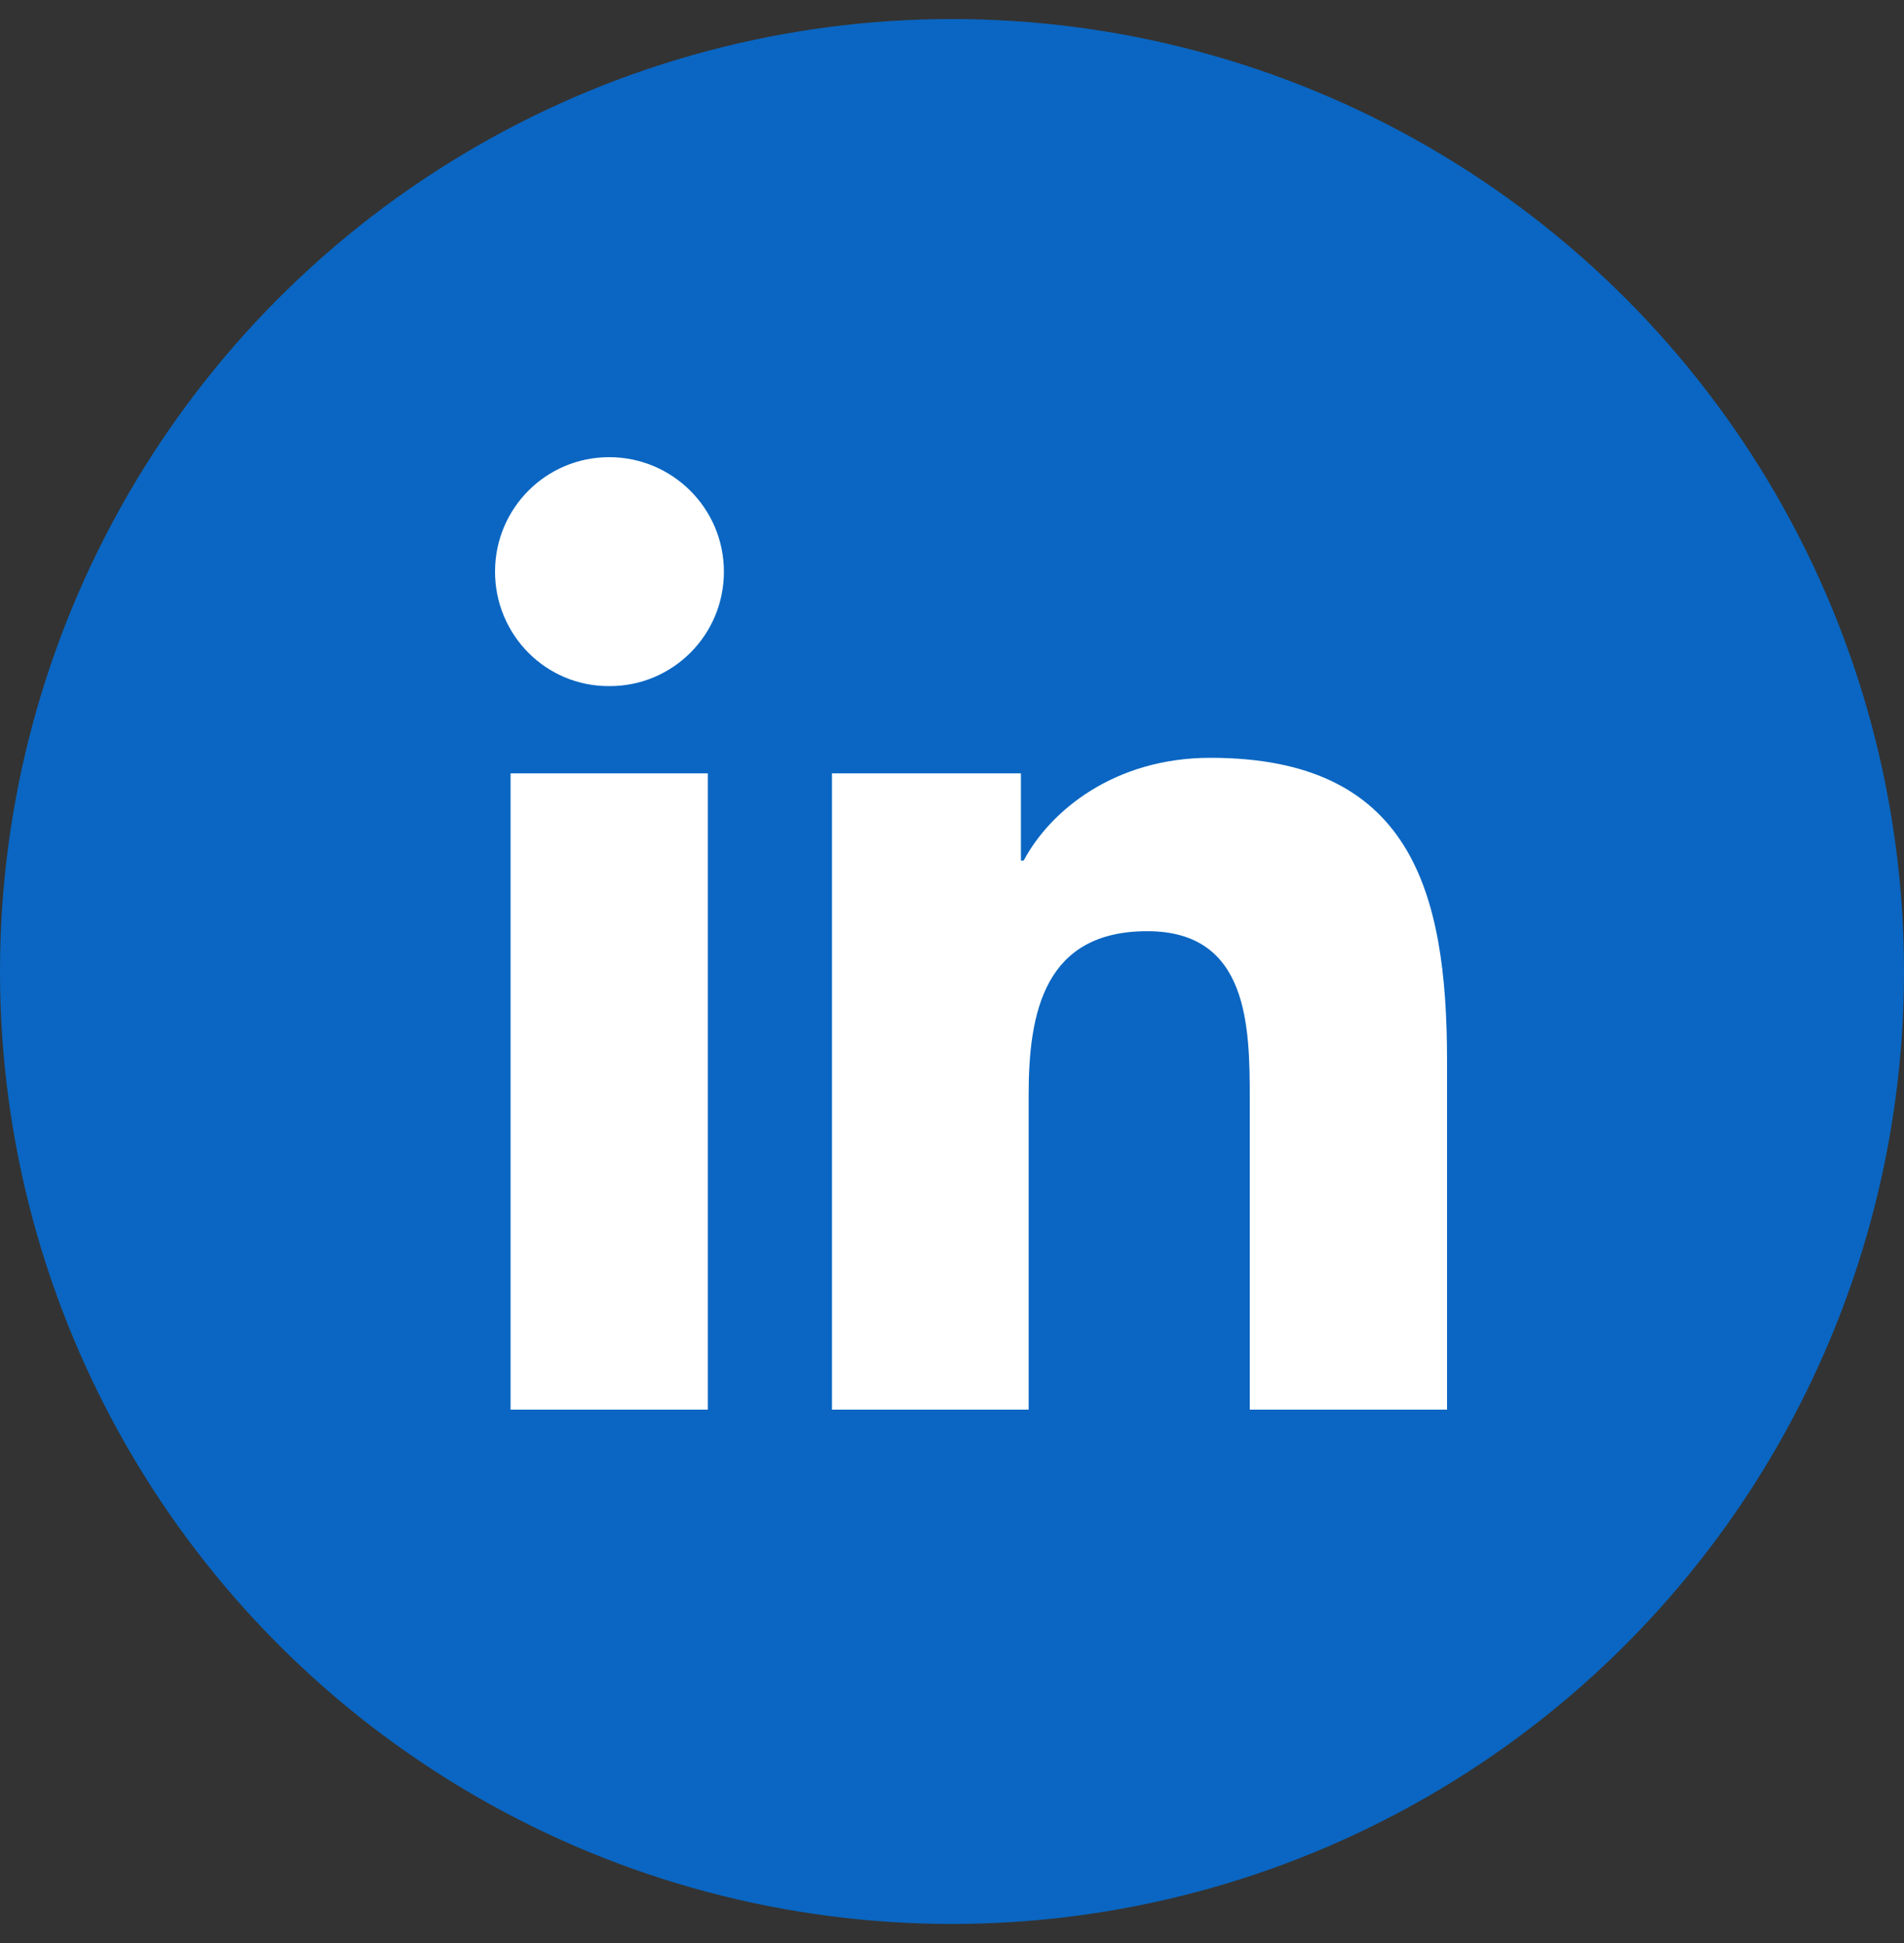
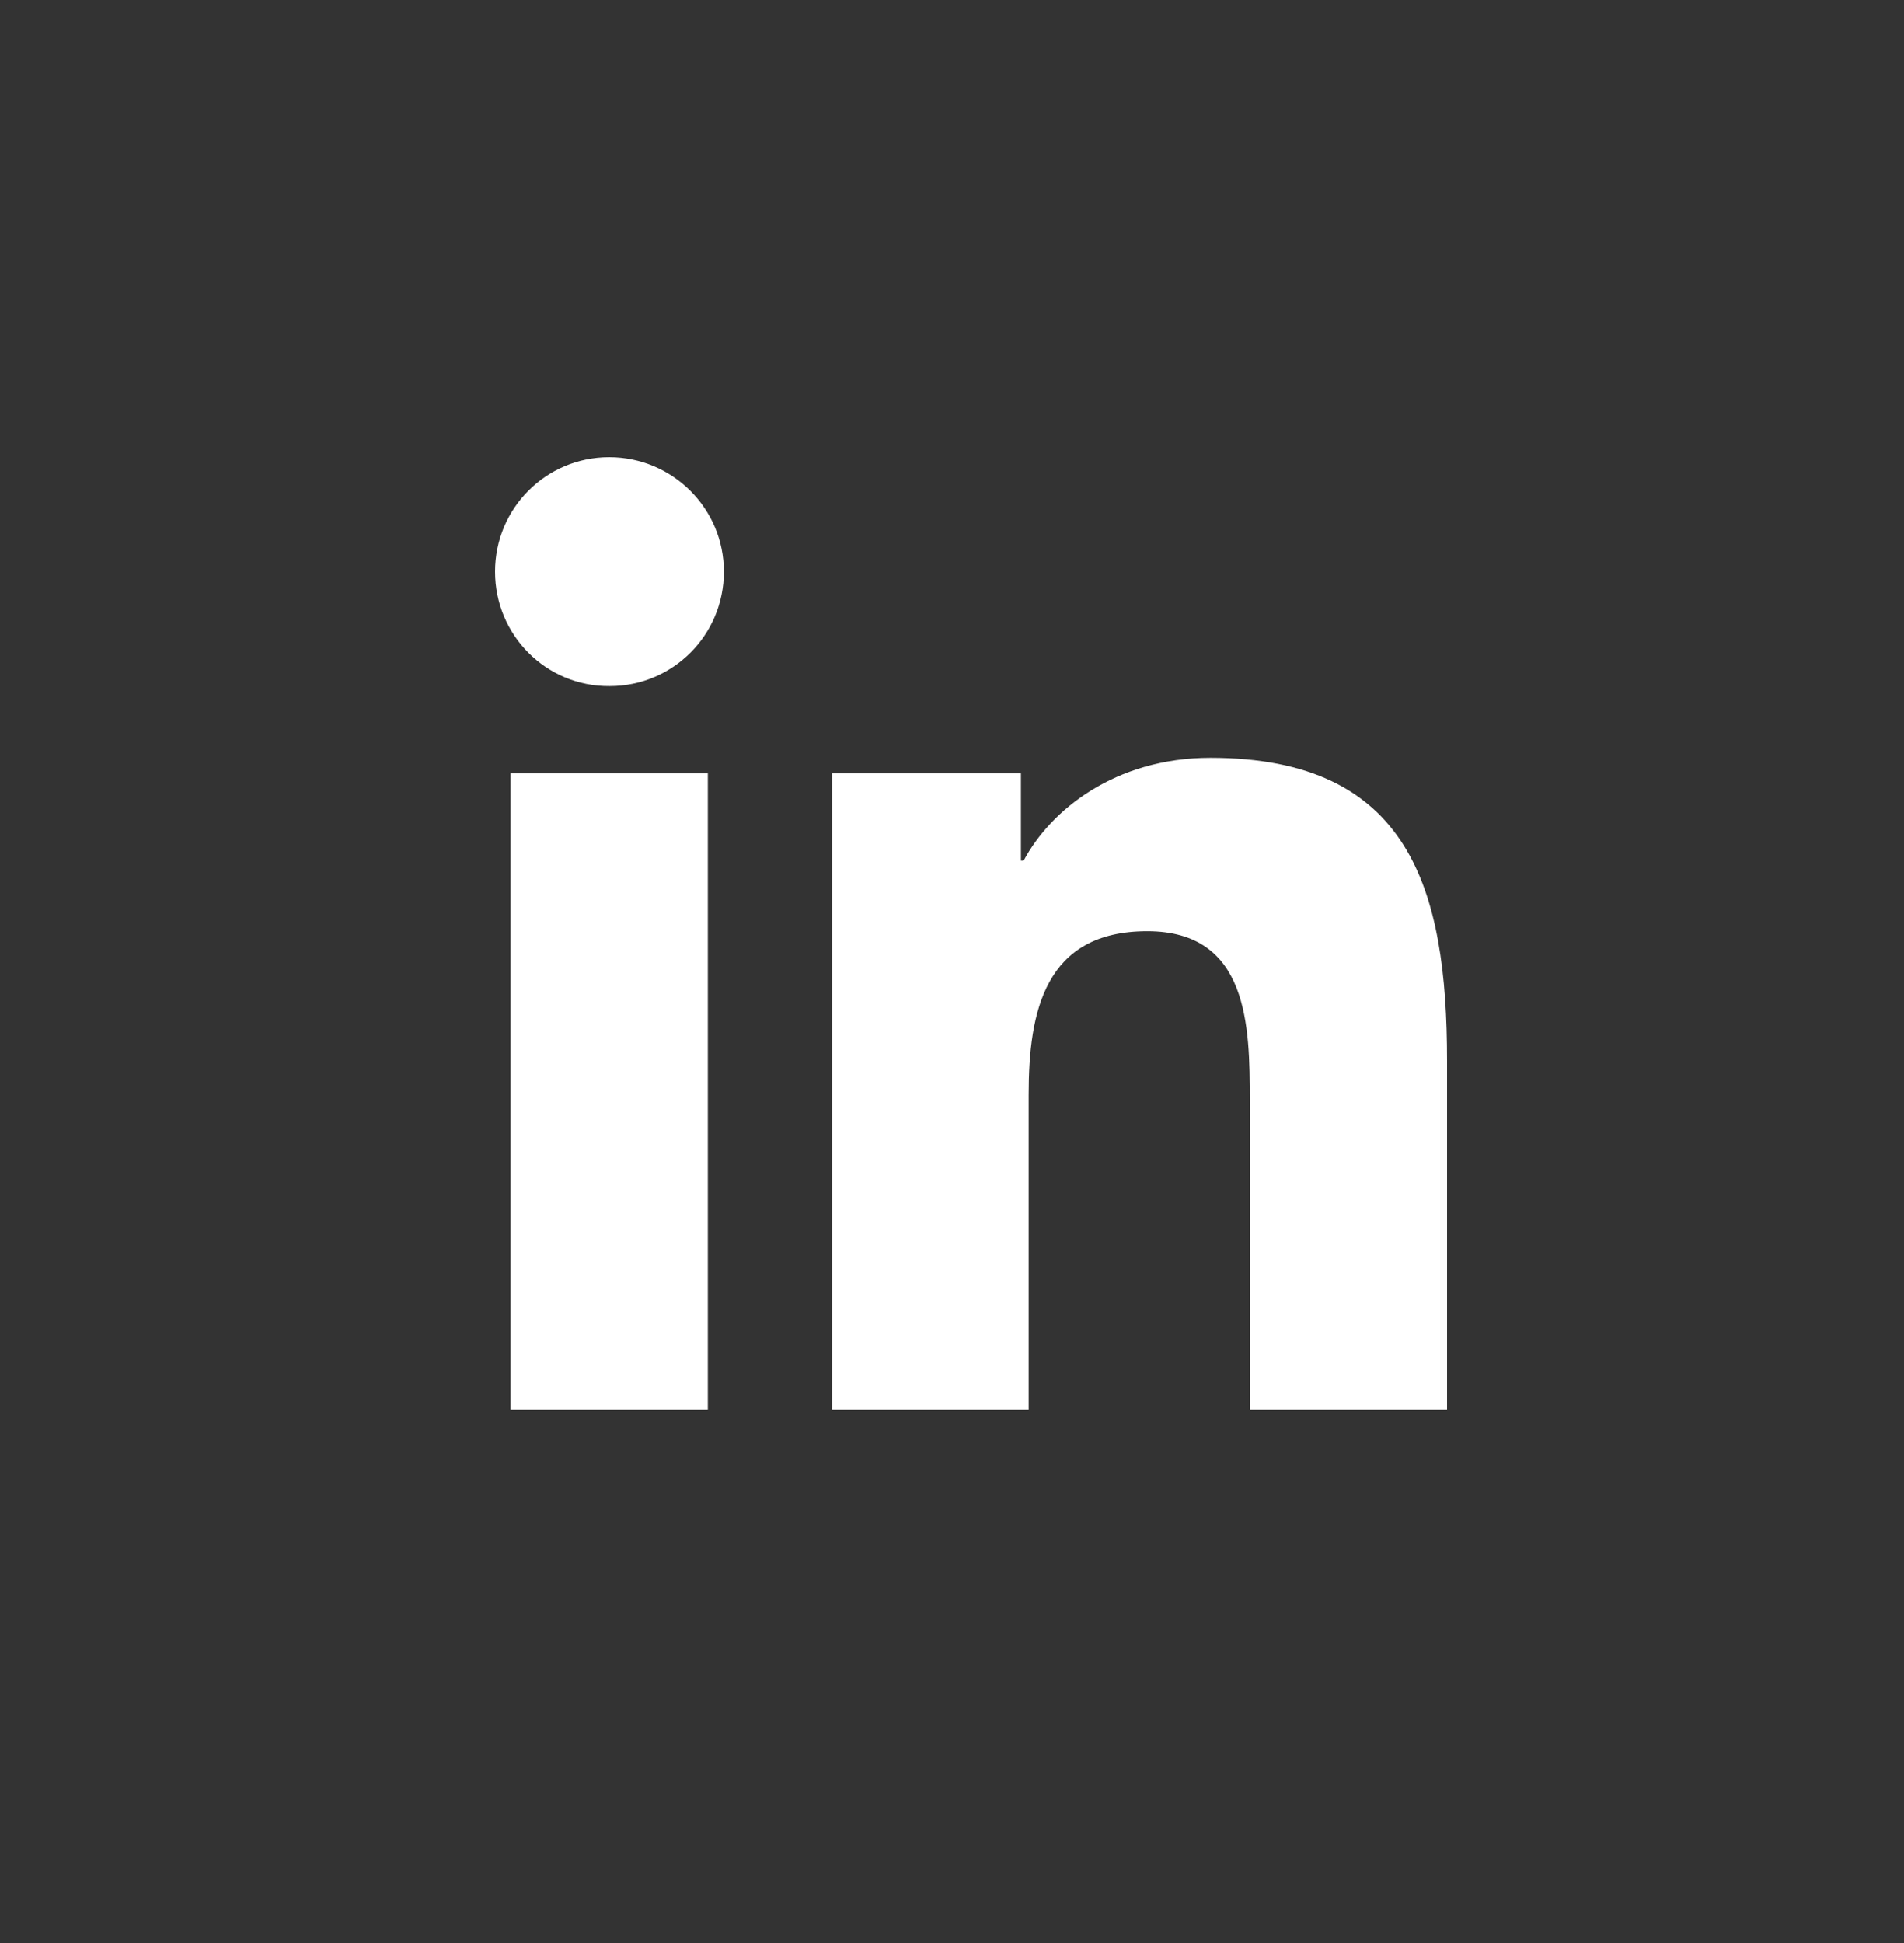
<svg xmlns="http://www.w3.org/2000/svg" width="50" height="51" viewBox="0 0 50 51" fill="none">
  <rect x="0" y="0" width="50" height="51" fill="#333333" stroke="none" />
-   <circle cx="25" cy="25.5" r="25" fill="#0A66C2" />
-   <path fill-rule="evenodd" clip-rule="evenodd" d="M13.408 20.299H18.588V37H13.408V20.299ZM38 27.84V37H32.82V28.876C32.82 26.936 32.791 24.442 30.128 24.442C27.435 24.442 27.013 26.557 27.013 28.73V37H21.848V20.299H26.81V22.589H26.882C27.581 21.276 29.269 19.891 31.786 19.891C37.025 19.891 38 23.348 38 27.84ZM19.01 15.005C19.01 16.667 17.671 18.009 16.012 18.009C14.339 18.024 13 16.667 13 15.005C13 13.342 14.339 12 15.998 12C17.657 12 19.01 13.342 19.01 15.005Z" fill="white" />
+   <path fill-rule="evenodd" clip-rule="evenodd" d="M13.408 20.299H18.588V37H13.408V20.299ZM38 27.84V37H32.82V28.876C32.82 26.936 32.791 24.442 30.128 24.442C27.435 24.442 27.013 26.557 27.013 28.73V37H21.848V20.299H26.81V22.589H26.882C27.581 21.276 29.269 19.891 31.786 19.891C37.025 19.891 38 23.348 38 27.84ZM19.01 15.005C19.01 16.667 17.671 18.009 16.012 18.009C14.339 18.024 13 16.667 13 15.005C13 13.342 14.339 12 15.998 12C17.657 12 19.01 13.342 19.01 15.005" fill="white" />
</svg>